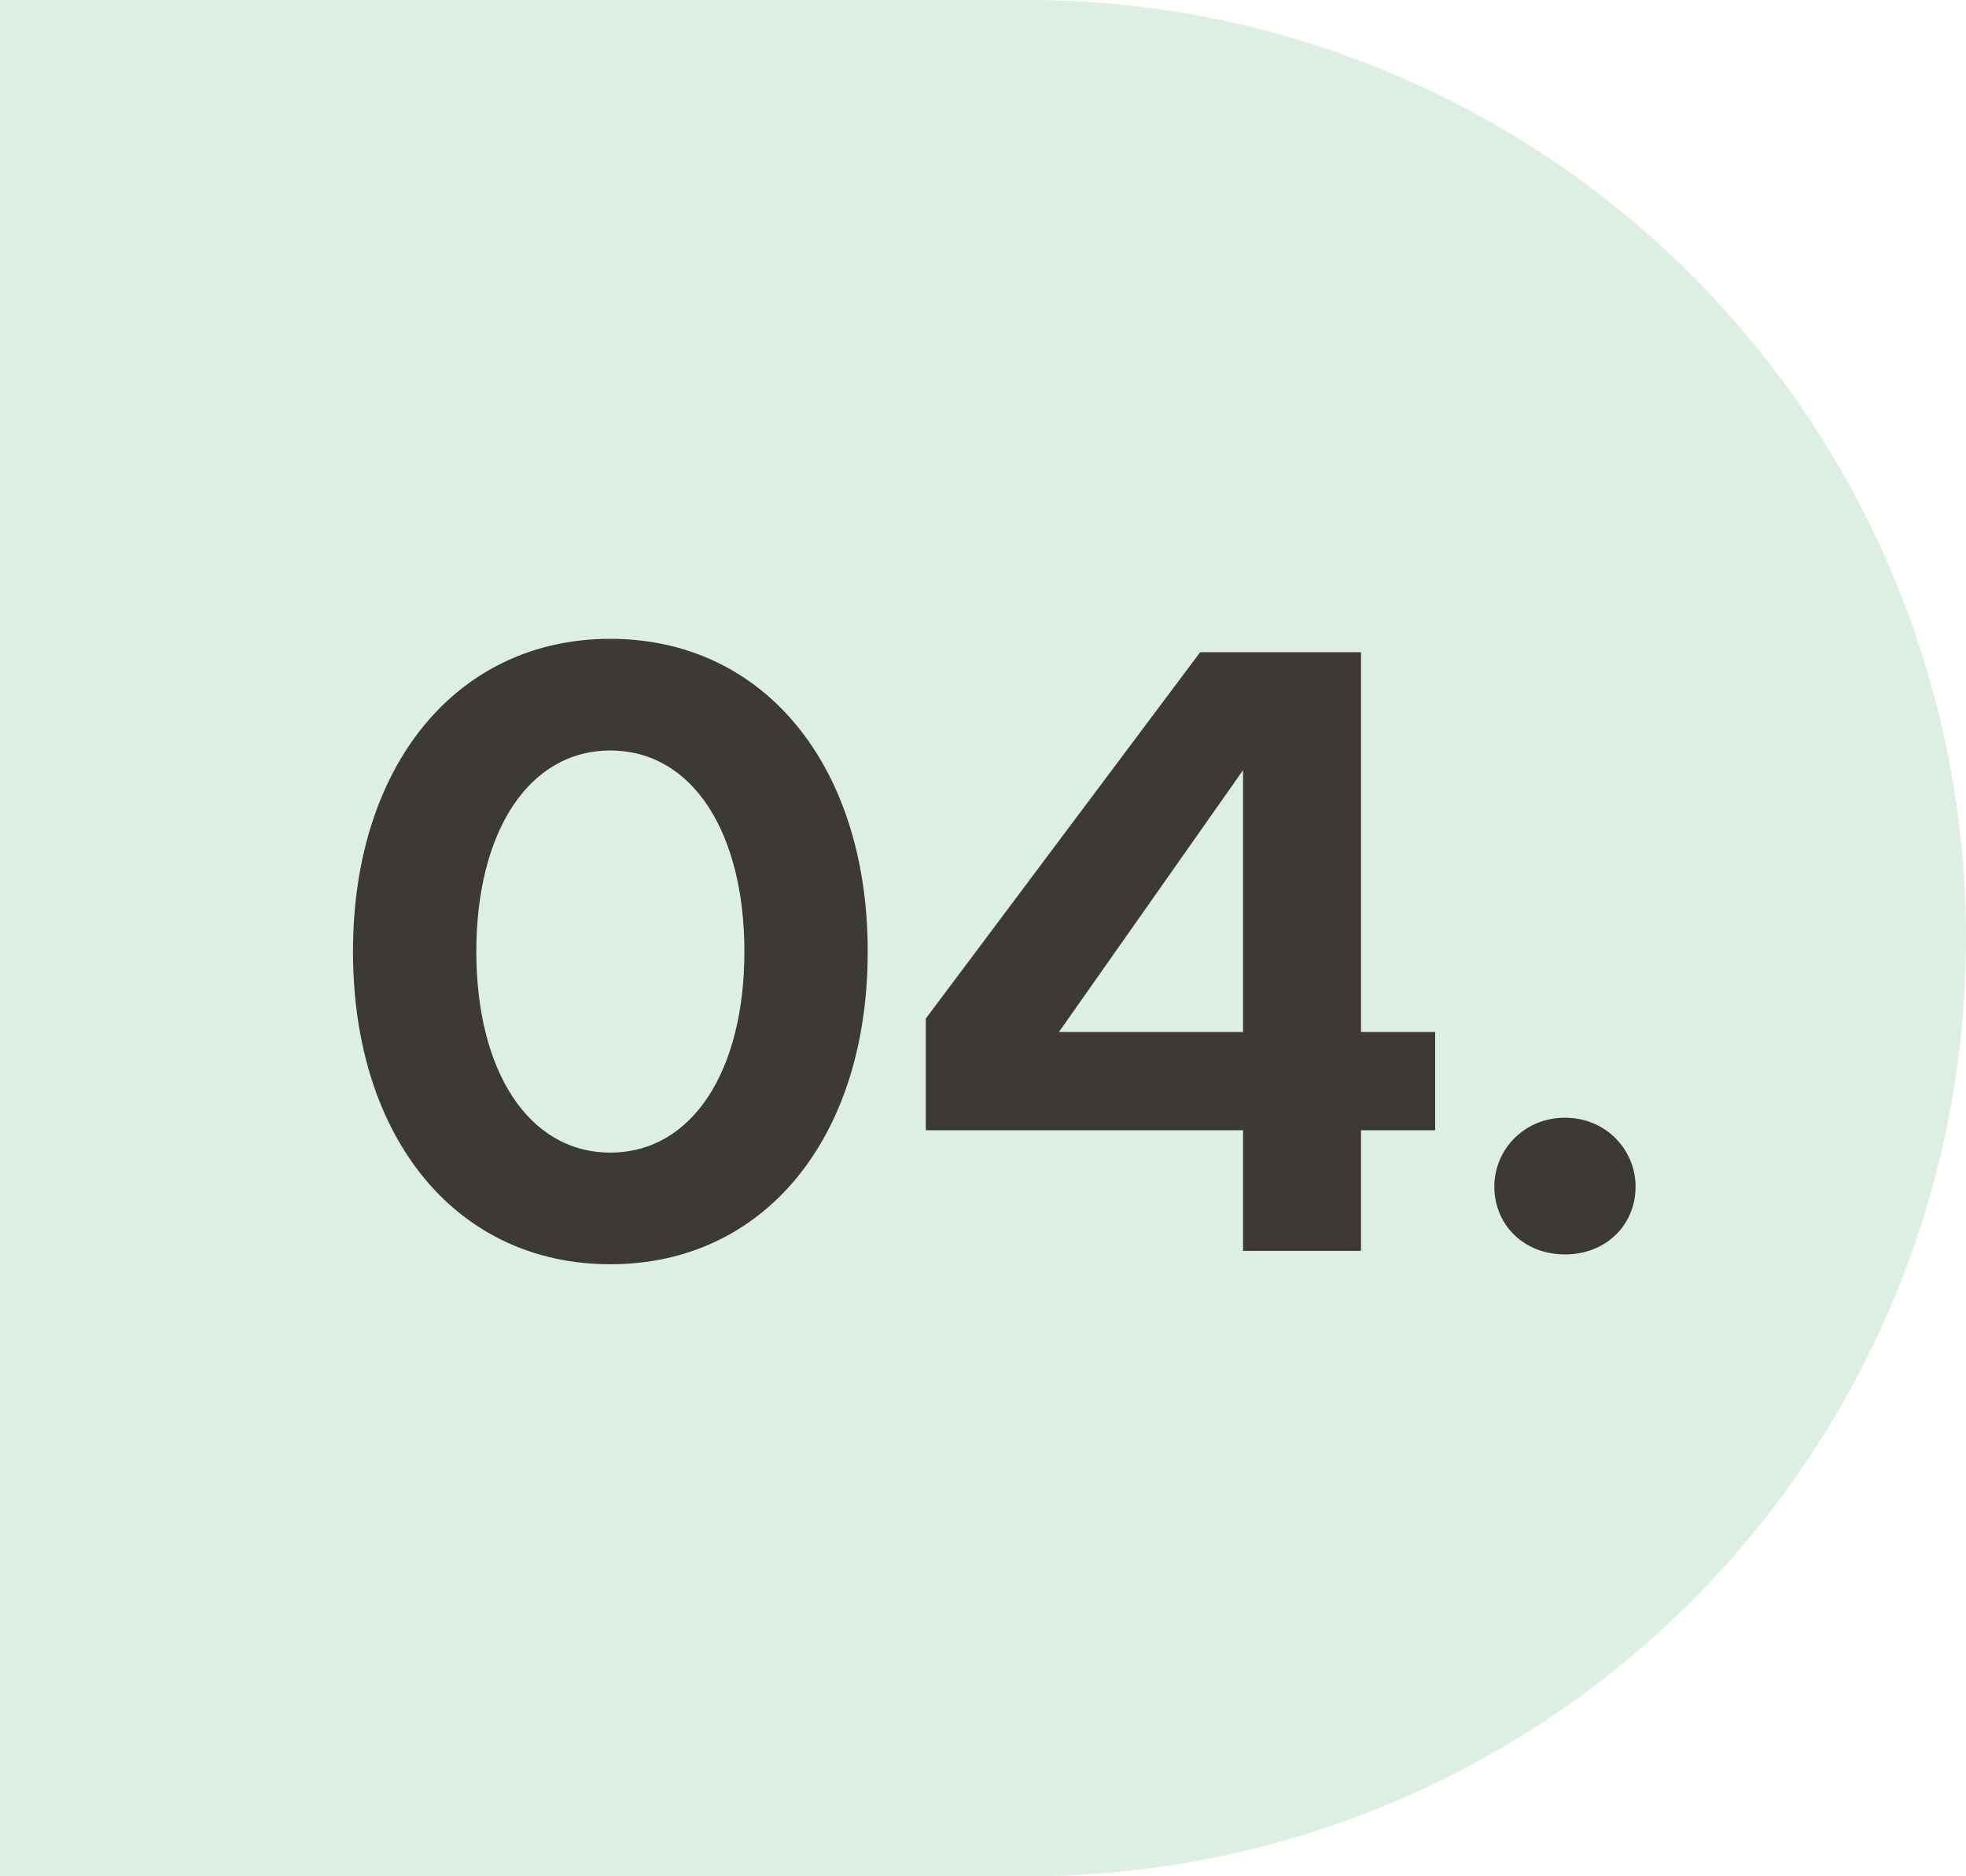
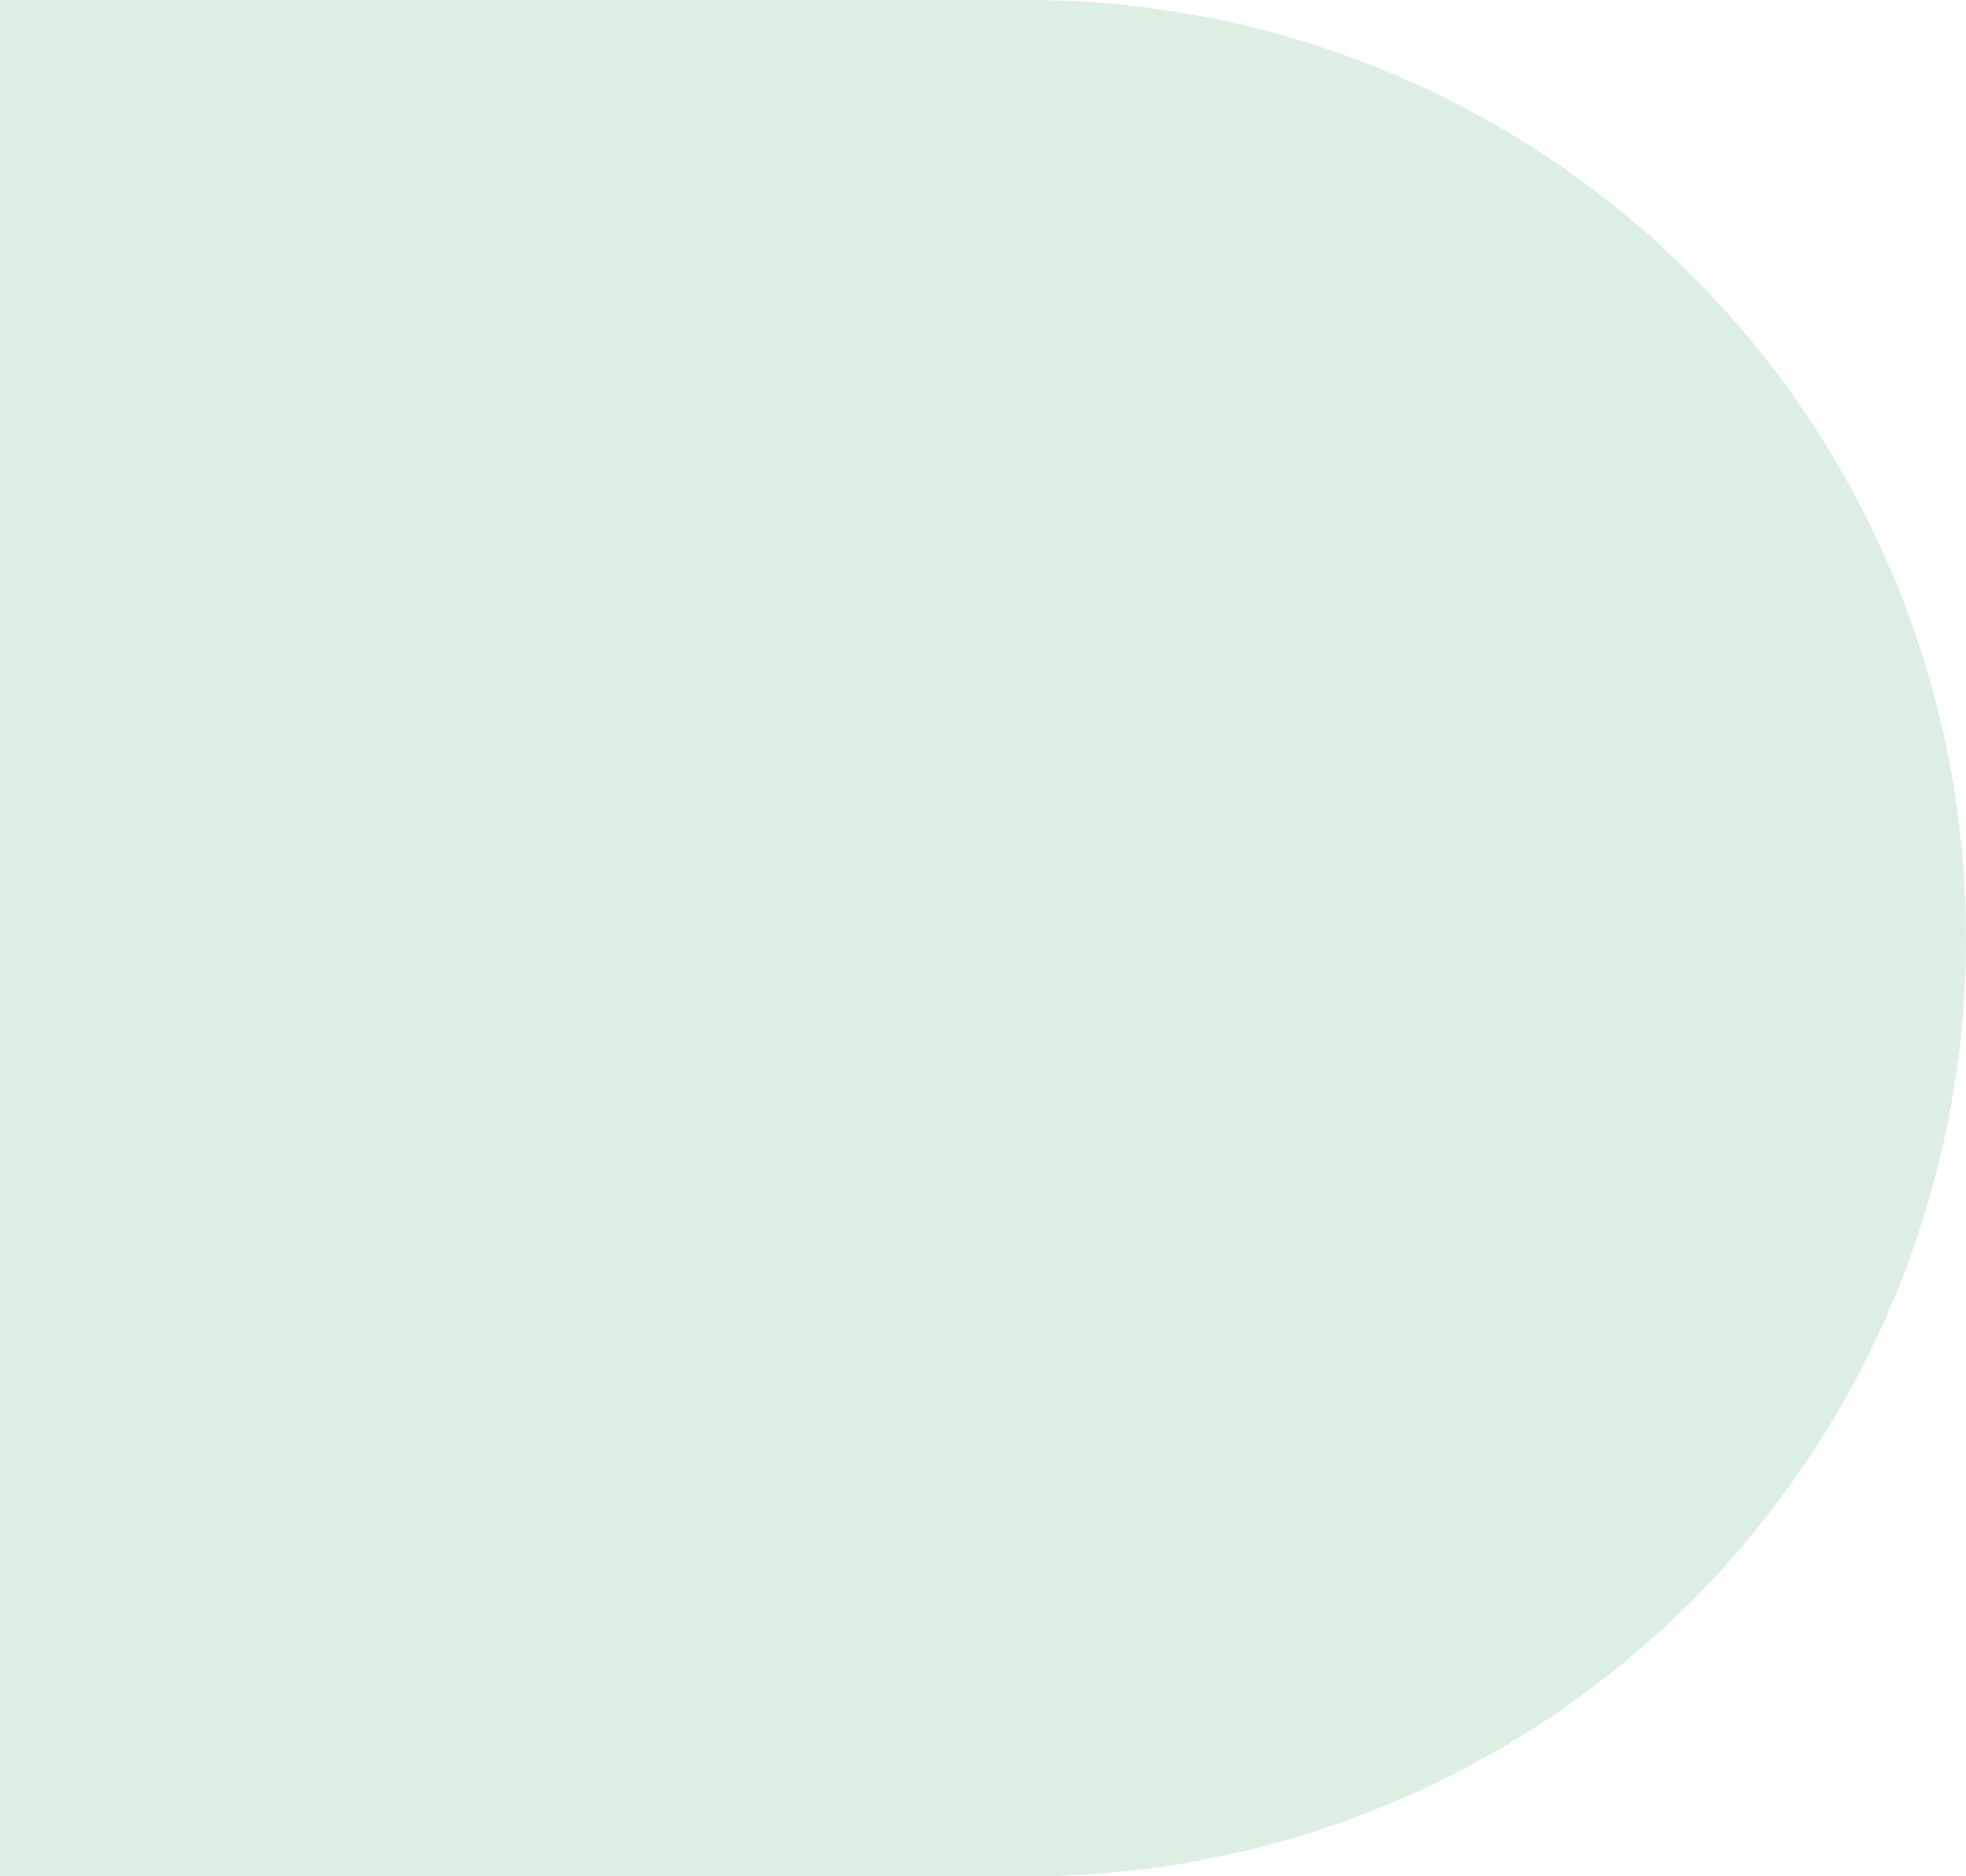
<svg xmlns="http://www.w3.org/2000/svg" width="44" height="42" viewBox="0 0 44 42" fill="none">
  <rect width="23" height="42" fill="#DCEFE2" />
  <circle cx="23" cy="21" r="21" fill="#DCEFE2" />
-   <path d="M13.66 14.3C17.1 14.3 19.42 17.14 19.42 21.3C19.42 25.48 17.1 28.3 13.66 28.3C10.22 28.3 7.9 25.48 7.9 21.3C7.9 17.14 10.22 14.3 13.66 14.3ZM13.66 25.8C15.5 25.8 16.66 23.96 16.66 21.3C16.66 18.64 15.5 16.8 13.66 16.8C11.82 16.8 10.66 18.64 10.66 21.3C10.66 23.96 11.82 25.8 13.66 25.8ZM32.12 25.3H30.46V28H27.82V25.3H20.72V22.8L26.86 14.6H30.46V23.1H32.12V25.3ZM27.82 23.1V17.24L23.7 23.1H27.82ZM35.025 25.02C35.944 25.02 36.605 25.74 36.605 26.56C36.605 27.42 35.944 28.08 35.025 28.08C34.105 28.08 33.444 27.42 33.444 26.56C33.444 25.74 34.105 25.02 35.025 25.02Z" fill="#3D3935" />
</svg>